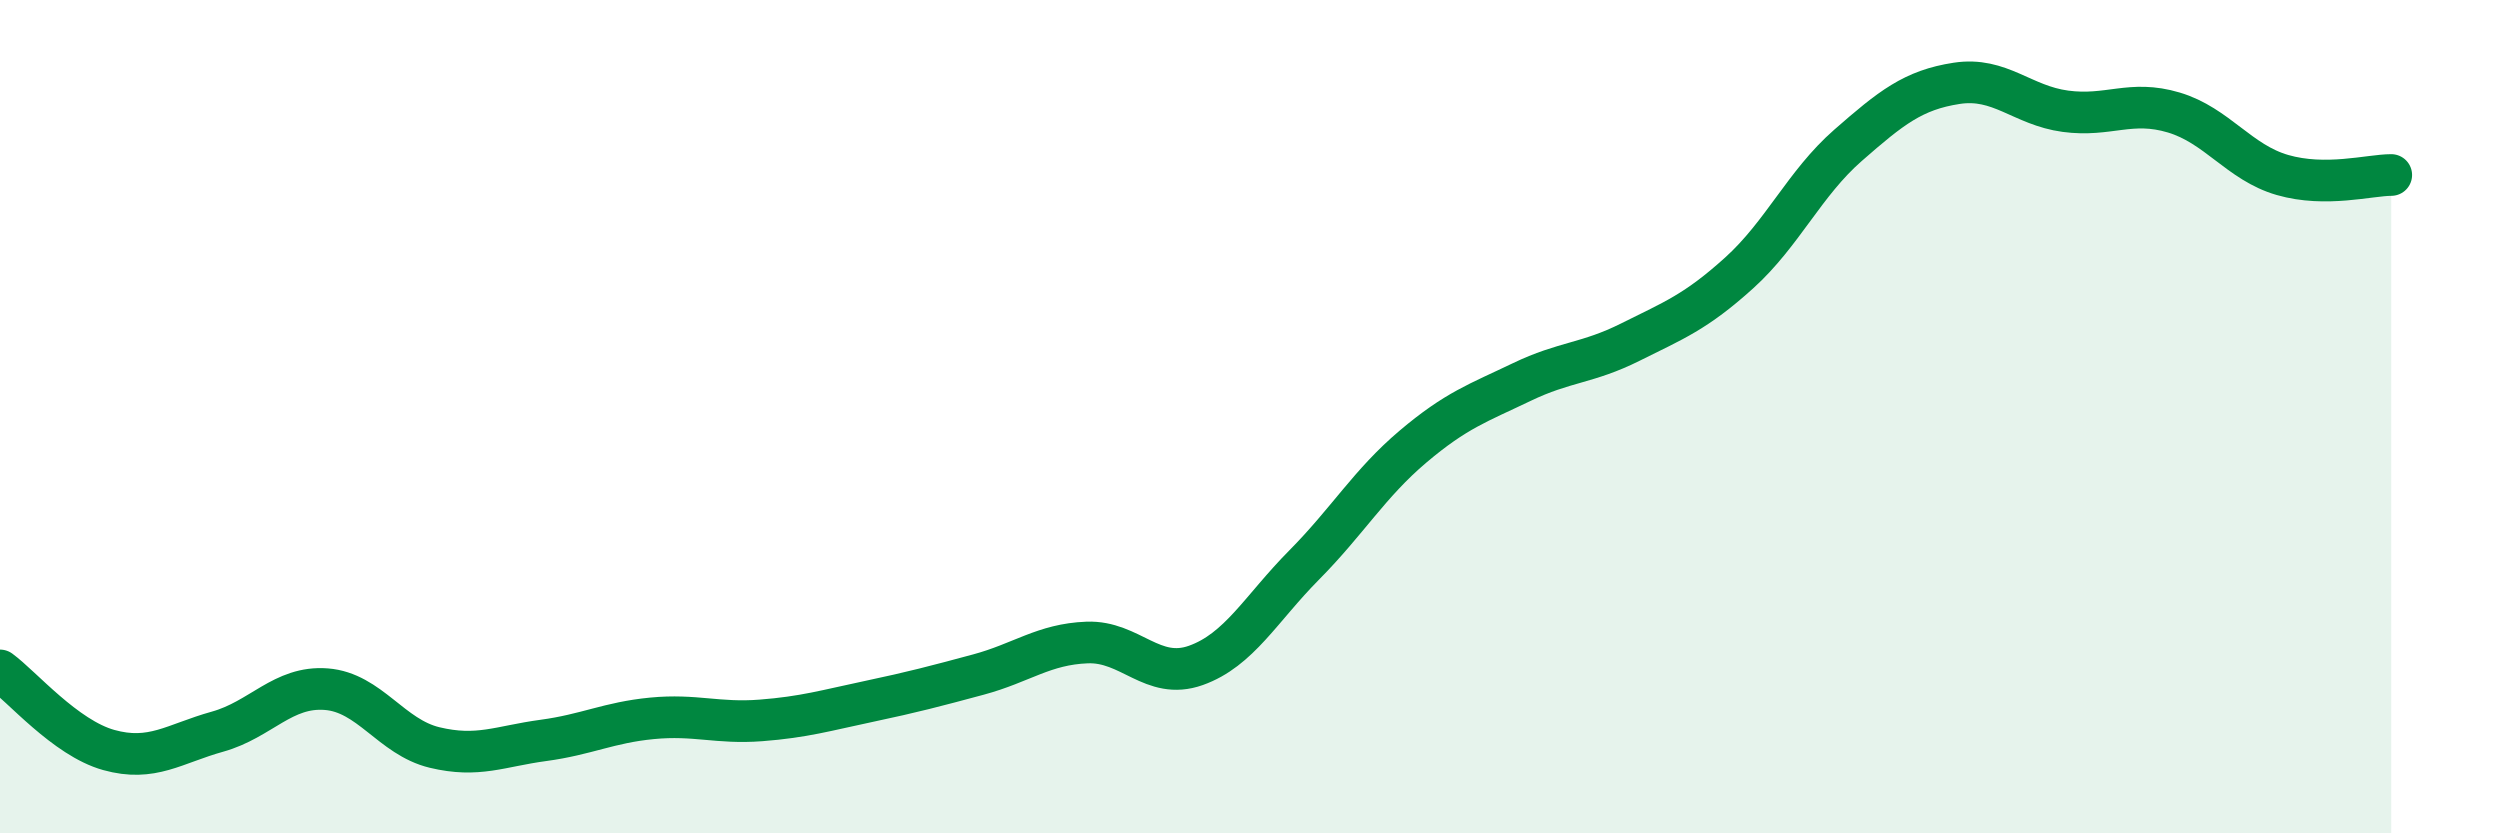
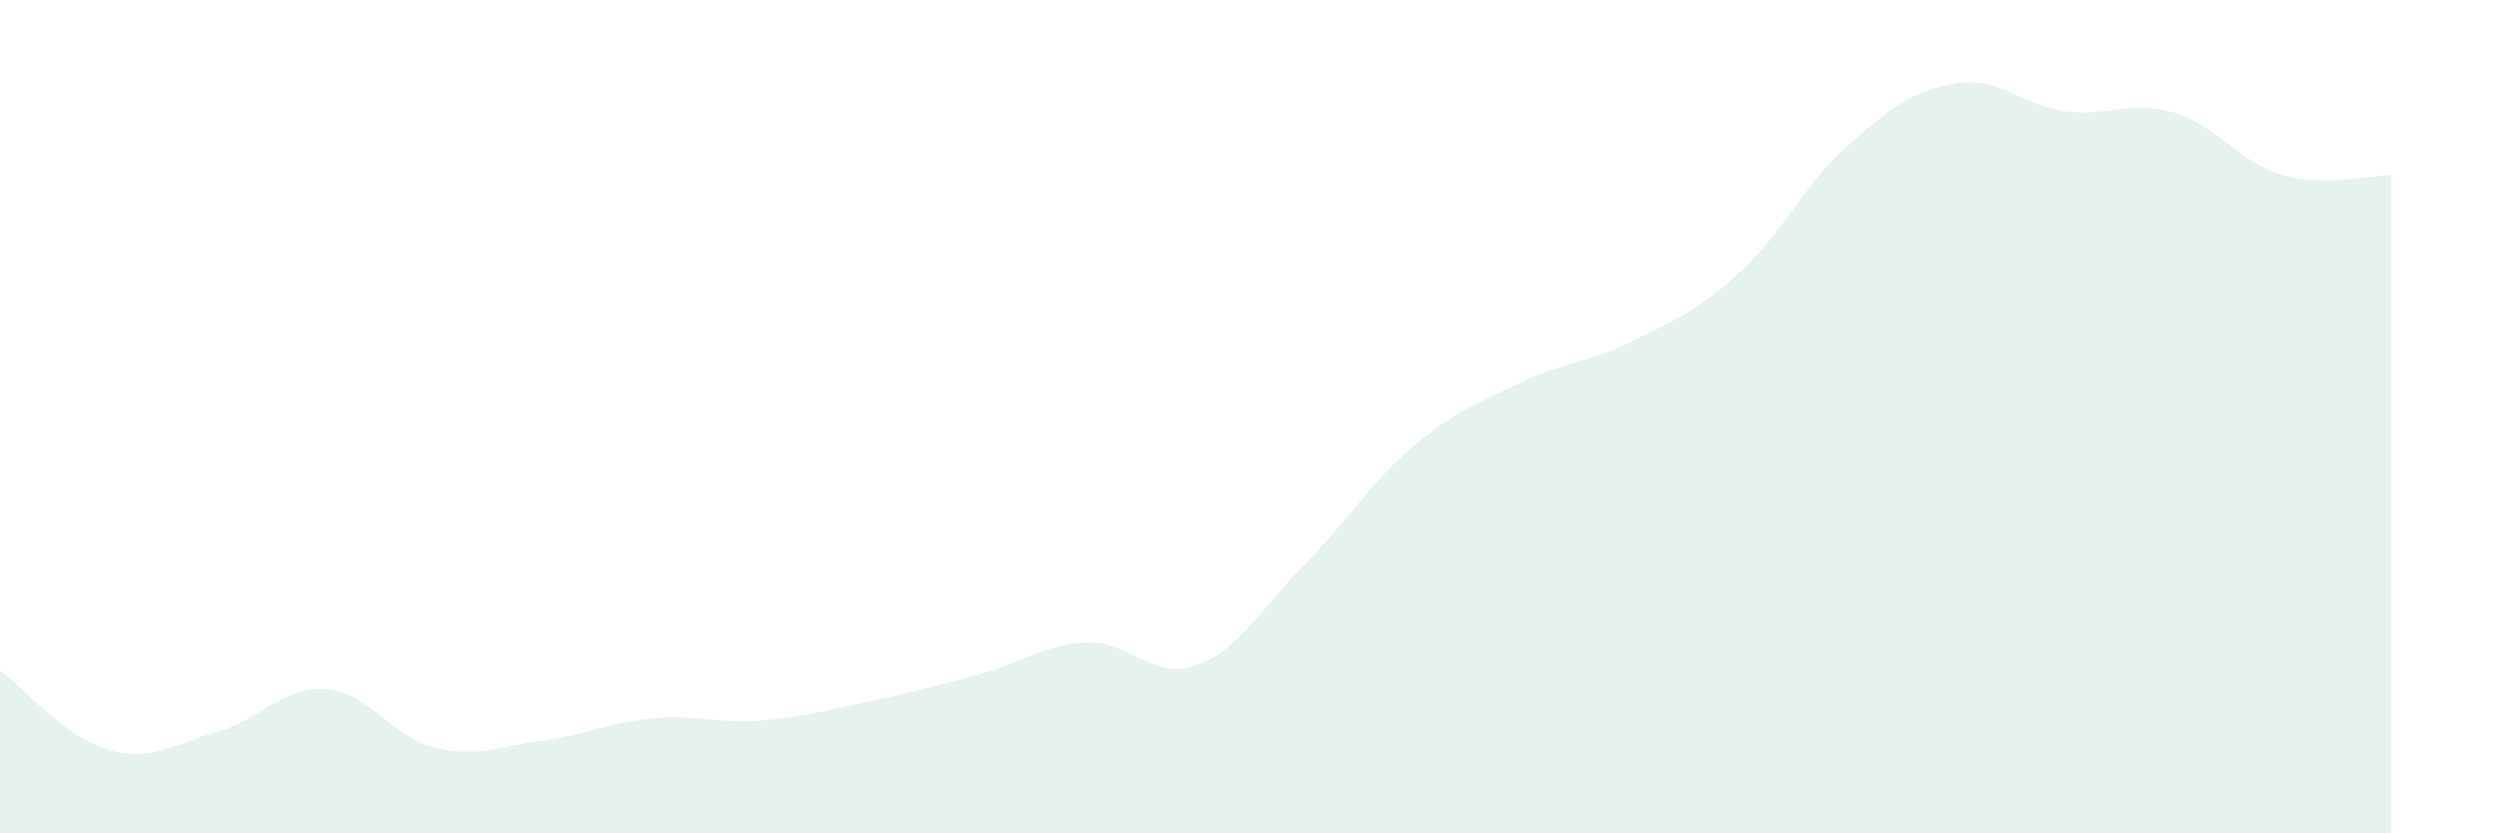
<svg xmlns="http://www.w3.org/2000/svg" width="60" height="20" viewBox="0 0 60 20">
  <path d="M 0,16.09 C 0.52,16.47 1.57,17.71 2.61,18 C 3.65,18.29 4.18,17.85 5.22,17.56 C 6.26,17.27 6.79,16.46 7.83,16.54 C 8.87,16.62 9.39,17.69 10.43,17.94 C 11.47,18.19 12,17.91 13.04,17.77 C 14.08,17.63 14.61,17.34 15.65,17.24 C 16.69,17.14 17.22,17.37 18.26,17.29 C 19.3,17.21 19.83,17.05 20.87,16.83 C 21.91,16.61 22.44,16.47 23.48,16.19 C 24.52,15.91 25.05,15.46 26.09,15.42 C 27.13,15.38 27.66,16.34 28.7,15.97 C 29.74,15.6 30.26,14.61 31.3,13.56 C 32.34,12.51 32.87,11.6 33.91,10.72 C 34.95,9.84 35.48,9.67 36.52,9.17 C 37.56,8.67 38.09,8.73 39.13,8.21 C 40.17,7.69 40.7,7.49 41.74,6.55 C 42.78,5.61 43.31,4.4 44.35,3.49 C 45.39,2.58 45.92,2.16 46.96,2 C 48,1.84 48.53,2.53 49.57,2.67 C 50.61,2.81 51.13,2.39 52.17,2.7 C 53.21,3.01 53.74,3.9 54.78,4.2 C 55.82,4.5 56.87,4.2 57.39,4.2L57.39 20L0 20Z" fill="#008740" opacity="0.1" stroke-linecap="round" stroke-linejoin="round" />
-   <path d="M 0,16.09 C 0.52,16.47 1.57,17.71 2.61,18 C 3.65,18.29 4.18,17.85 5.22,17.56 C 6.26,17.27 6.79,16.46 7.83,16.54 C 8.87,16.62 9.39,17.69 10.43,17.94 C 11.47,18.19 12,17.91 13.04,17.77 C 14.08,17.63 14.61,17.34 15.65,17.24 C 16.69,17.14 17.22,17.37 18.26,17.29 C 19.3,17.21 19.83,17.05 20.87,16.83 C 21.91,16.61 22.44,16.47 23.48,16.19 C 24.52,15.91 25.05,15.46 26.09,15.42 C 27.13,15.38 27.66,16.34 28.7,15.97 C 29.74,15.6 30.26,14.61 31.3,13.56 C 32.34,12.51 32.87,11.6 33.91,10.72 C 34.95,9.84 35.48,9.67 36.52,9.17 C 37.56,8.67 38.09,8.73 39.13,8.21 C 40.17,7.69 40.7,7.49 41.74,6.55 C 42.78,5.61 43.31,4.4 44.35,3.49 C 45.39,2.58 45.92,2.16 46.96,2 C 48,1.84 48.53,2.53 49.57,2.67 C 50.61,2.81 51.13,2.39 52.17,2.7 C 53.21,3.01 53.74,3.9 54.78,4.2 C 55.82,4.5 56.87,4.2 57.39,4.2" stroke="#008740" stroke-width="1" fill="none" stroke-linecap="round" stroke-linejoin="round" />
</svg>